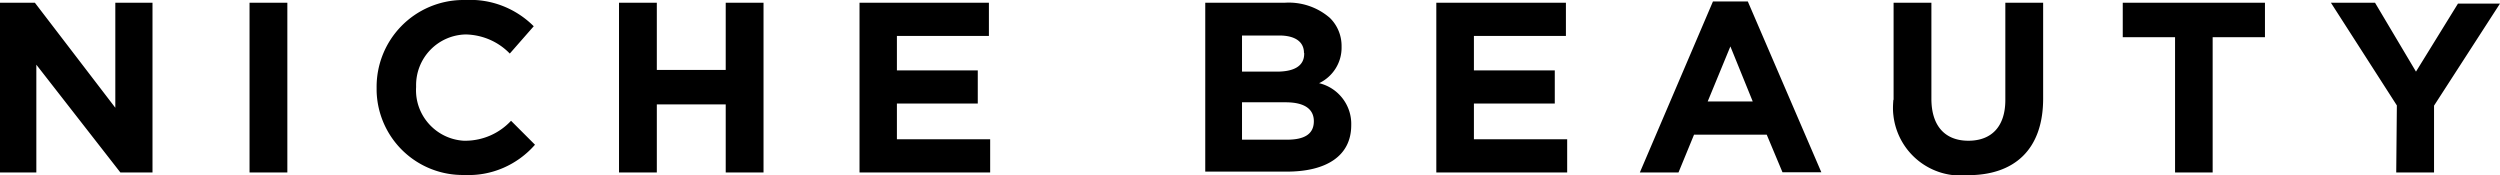
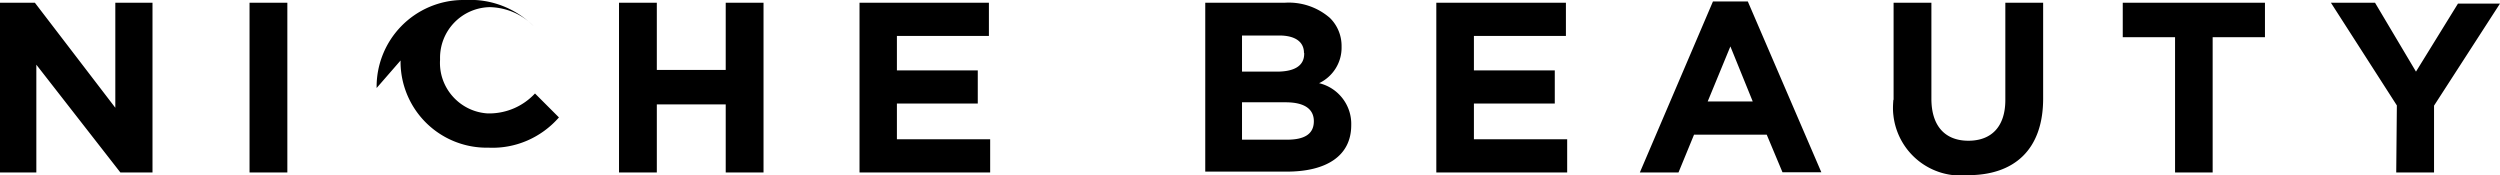
<svg xmlns="http://www.w3.org/2000/svg" viewBox="0 0 119.02 8.35">
-   <path d="M0 .13h1.66l3.83 5v-5h1.77v8.08H5.73l-4-5.13v5.13H0V.13Zm11.88 0h1.8v8.08h-1.8V.13Zm6.05 4.06A4.134 4.134 0 0 1 22.01 0h.18c1.2-.06 2.37.4 3.22 1.25l-1.14 1.3c-.55-.57-1.3-.89-2.09-.91a2.412 2.412 0 0 0-2.37 2.45v.06c-.08 1.33.94 2.47 2.27 2.55h.1c.82-.01 1.59-.35 2.15-.95l1.14 1.14c-.84.96-2.07 1.5-3.35 1.44a4.1 4.1 0 0 1-4.19-4.01v-.14ZM29.47.13h1.8v3.2h3.28V.13h1.8v8.08h-1.8V4.97h-3.28v3.24h-1.8V.13Zm11.45 0h6.16v1.58H42.7v1.64h3.85v1.58H42.7v1.7h4.44v1.58h-6.22V.13Zm16.46 0h3.79c.78-.05 1.55.21 2.14.72.37.36.57.86.56 1.37.02.74-.4 1.42-1.07 1.74.92.22 1.56 1.06 1.53 2 0 1.48-1.21 2.21-3.06 2.21h-3.89V.13Zm4.7 2.39c0-.53-.42-.83-1.18-.83h-1.77v1.72h1.66c.79 0 1.3-.25 1.3-.85v-.04Zm-.88 2.35h-2.07v1.78h2.14c.79 0 1.28-.24 1.28-.88 0-.56-.42-.9-1.34-.9ZM68.38.13h6.17v1.58h-4.38v1.64h3.85v1.58h-3.85v1.7h4.44v1.58h-6.23V.13ZM81.55.07h1.66l3.5 8.13h-1.85l-.75-1.79h-3.46l-.74 1.8h-1.84L81.55.07Zm1.89 4.75-1.06-2.61-1.08 2.62h2.14Zm6.71-.07V.13h1.8V4.7c0 1.32.67 2 1.76 2s1.76-.66 1.76-1.94V.13h1.8v4.56c0 2.45-1.39 3.65-3.58 3.65a3.224 3.224 0 0 1-3.55-2.86c-.03-.24-.02-.49 0-.73Zm13.4-2.98h-2.49V.13h6.77v1.64h-2.49v6.44h-1.79V1.77Zm10.56 3.25L110.97.13h2.1l1.95 3.28 2-3.24h2l-3.14 4.86v3.18h-1.8l.03-3.19Z" />
+   <path d="M0 .13h1.66l3.83 5v-5h1.77v8.08H5.73l-4-5.13v5.13H0V.13Zm11.88 0h1.8v8.08h-1.8V.13Zm6.05 4.06A4.134 4.134 0 0 1 22.01 0h.18c1.2-.06 2.37.4 3.22 1.25c-.55-.57-1.3-.89-2.09-.91a2.412 2.412 0 0 0-2.37 2.45v.06c-.08 1.33.94 2.47 2.27 2.55h.1c.82-.01 1.59-.35 2.15-.95l1.14 1.14c-.84.96-2.07 1.5-3.35 1.44a4.1 4.1 0 0 1-4.19-4.01v-.14ZM29.47.13h1.8v3.2h3.28V.13h1.8v8.08h-1.8V4.97h-3.28v3.24h-1.8V.13Zm11.45 0h6.16v1.58H42.7v1.64h3.85v1.58H42.7v1.7h4.44v1.58h-6.22V.13Zm16.46 0h3.79c.78-.05 1.55.21 2.14.72.37.36.57.86.56 1.37.02.74-.4 1.42-1.07 1.74.92.22 1.56 1.06 1.53 2 0 1.48-1.21 2.21-3.06 2.21h-3.89V.13Zm4.7 2.39c0-.53-.42-.83-1.18-.83h-1.77v1.72h1.66c.79 0 1.3-.25 1.3-.85v-.04Zm-.88 2.35h-2.07v1.78h2.14c.79 0 1.28-.24 1.28-.88 0-.56-.42-.9-1.34-.9ZM68.38.13h6.17v1.58h-4.38v1.64h3.85v1.58h-3.85v1.7h4.44v1.58h-6.23V.13ZM81.55.07h1.66l3.5 8.13h-1.85l-.75-1.79h-3.46l-.74 1.8h-1.84L81.55.07Zm1.89 4.75-1.06-2.61-1.08 2.62h2.14Zm6.71-.07V.13h1.8V4.7c0 1.32.67 2 1.76 2s1.76-.66 1.76-1.94V.13h1.8v4.56c0 2.45-1.39 3.65-3.58 3.65a3.224 3.224 0 0 1-3.55-2.86c-.03-.24-.02-.49 0-.73Zm13.4-2.98h-2.49V.13h6.77v1.64h-2.49v6.44h-1.79V1.77Zm10.56 3.25L110.97.13h2.1l1.95 3.28 2-3.24h2l-3.14 4.86v3.18h-1.8l.03-3.19Z" />
</svg>